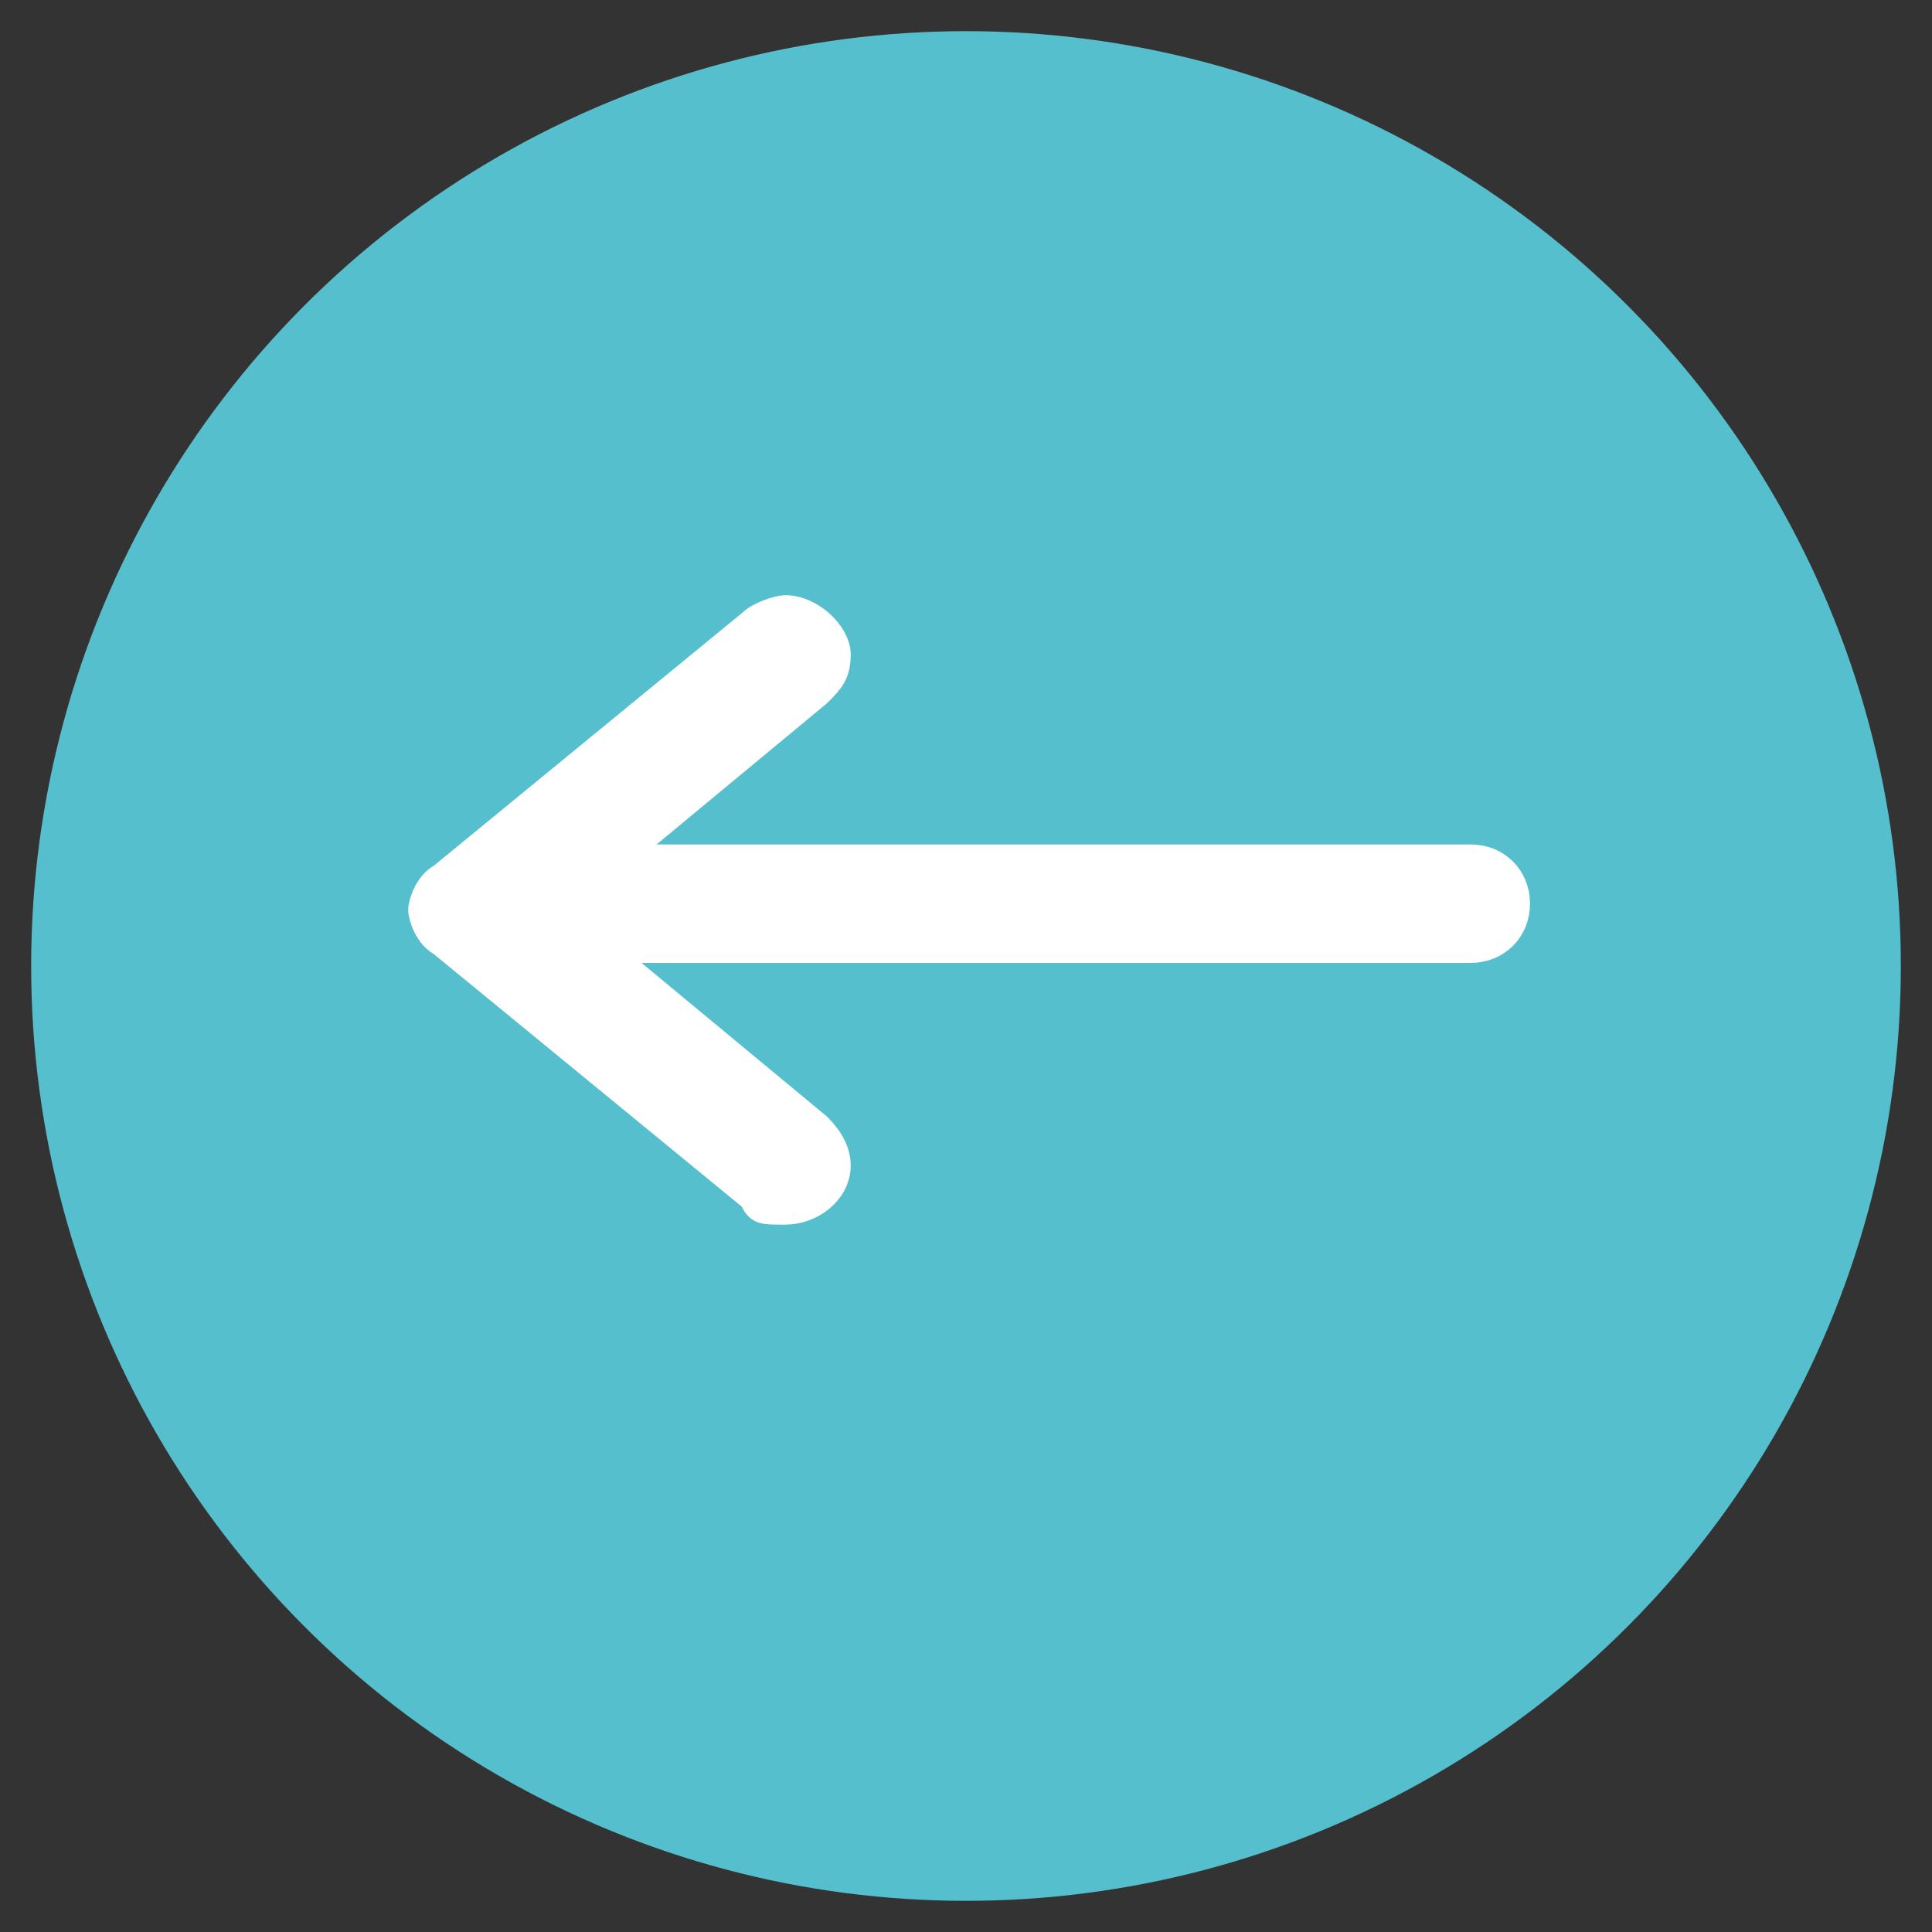
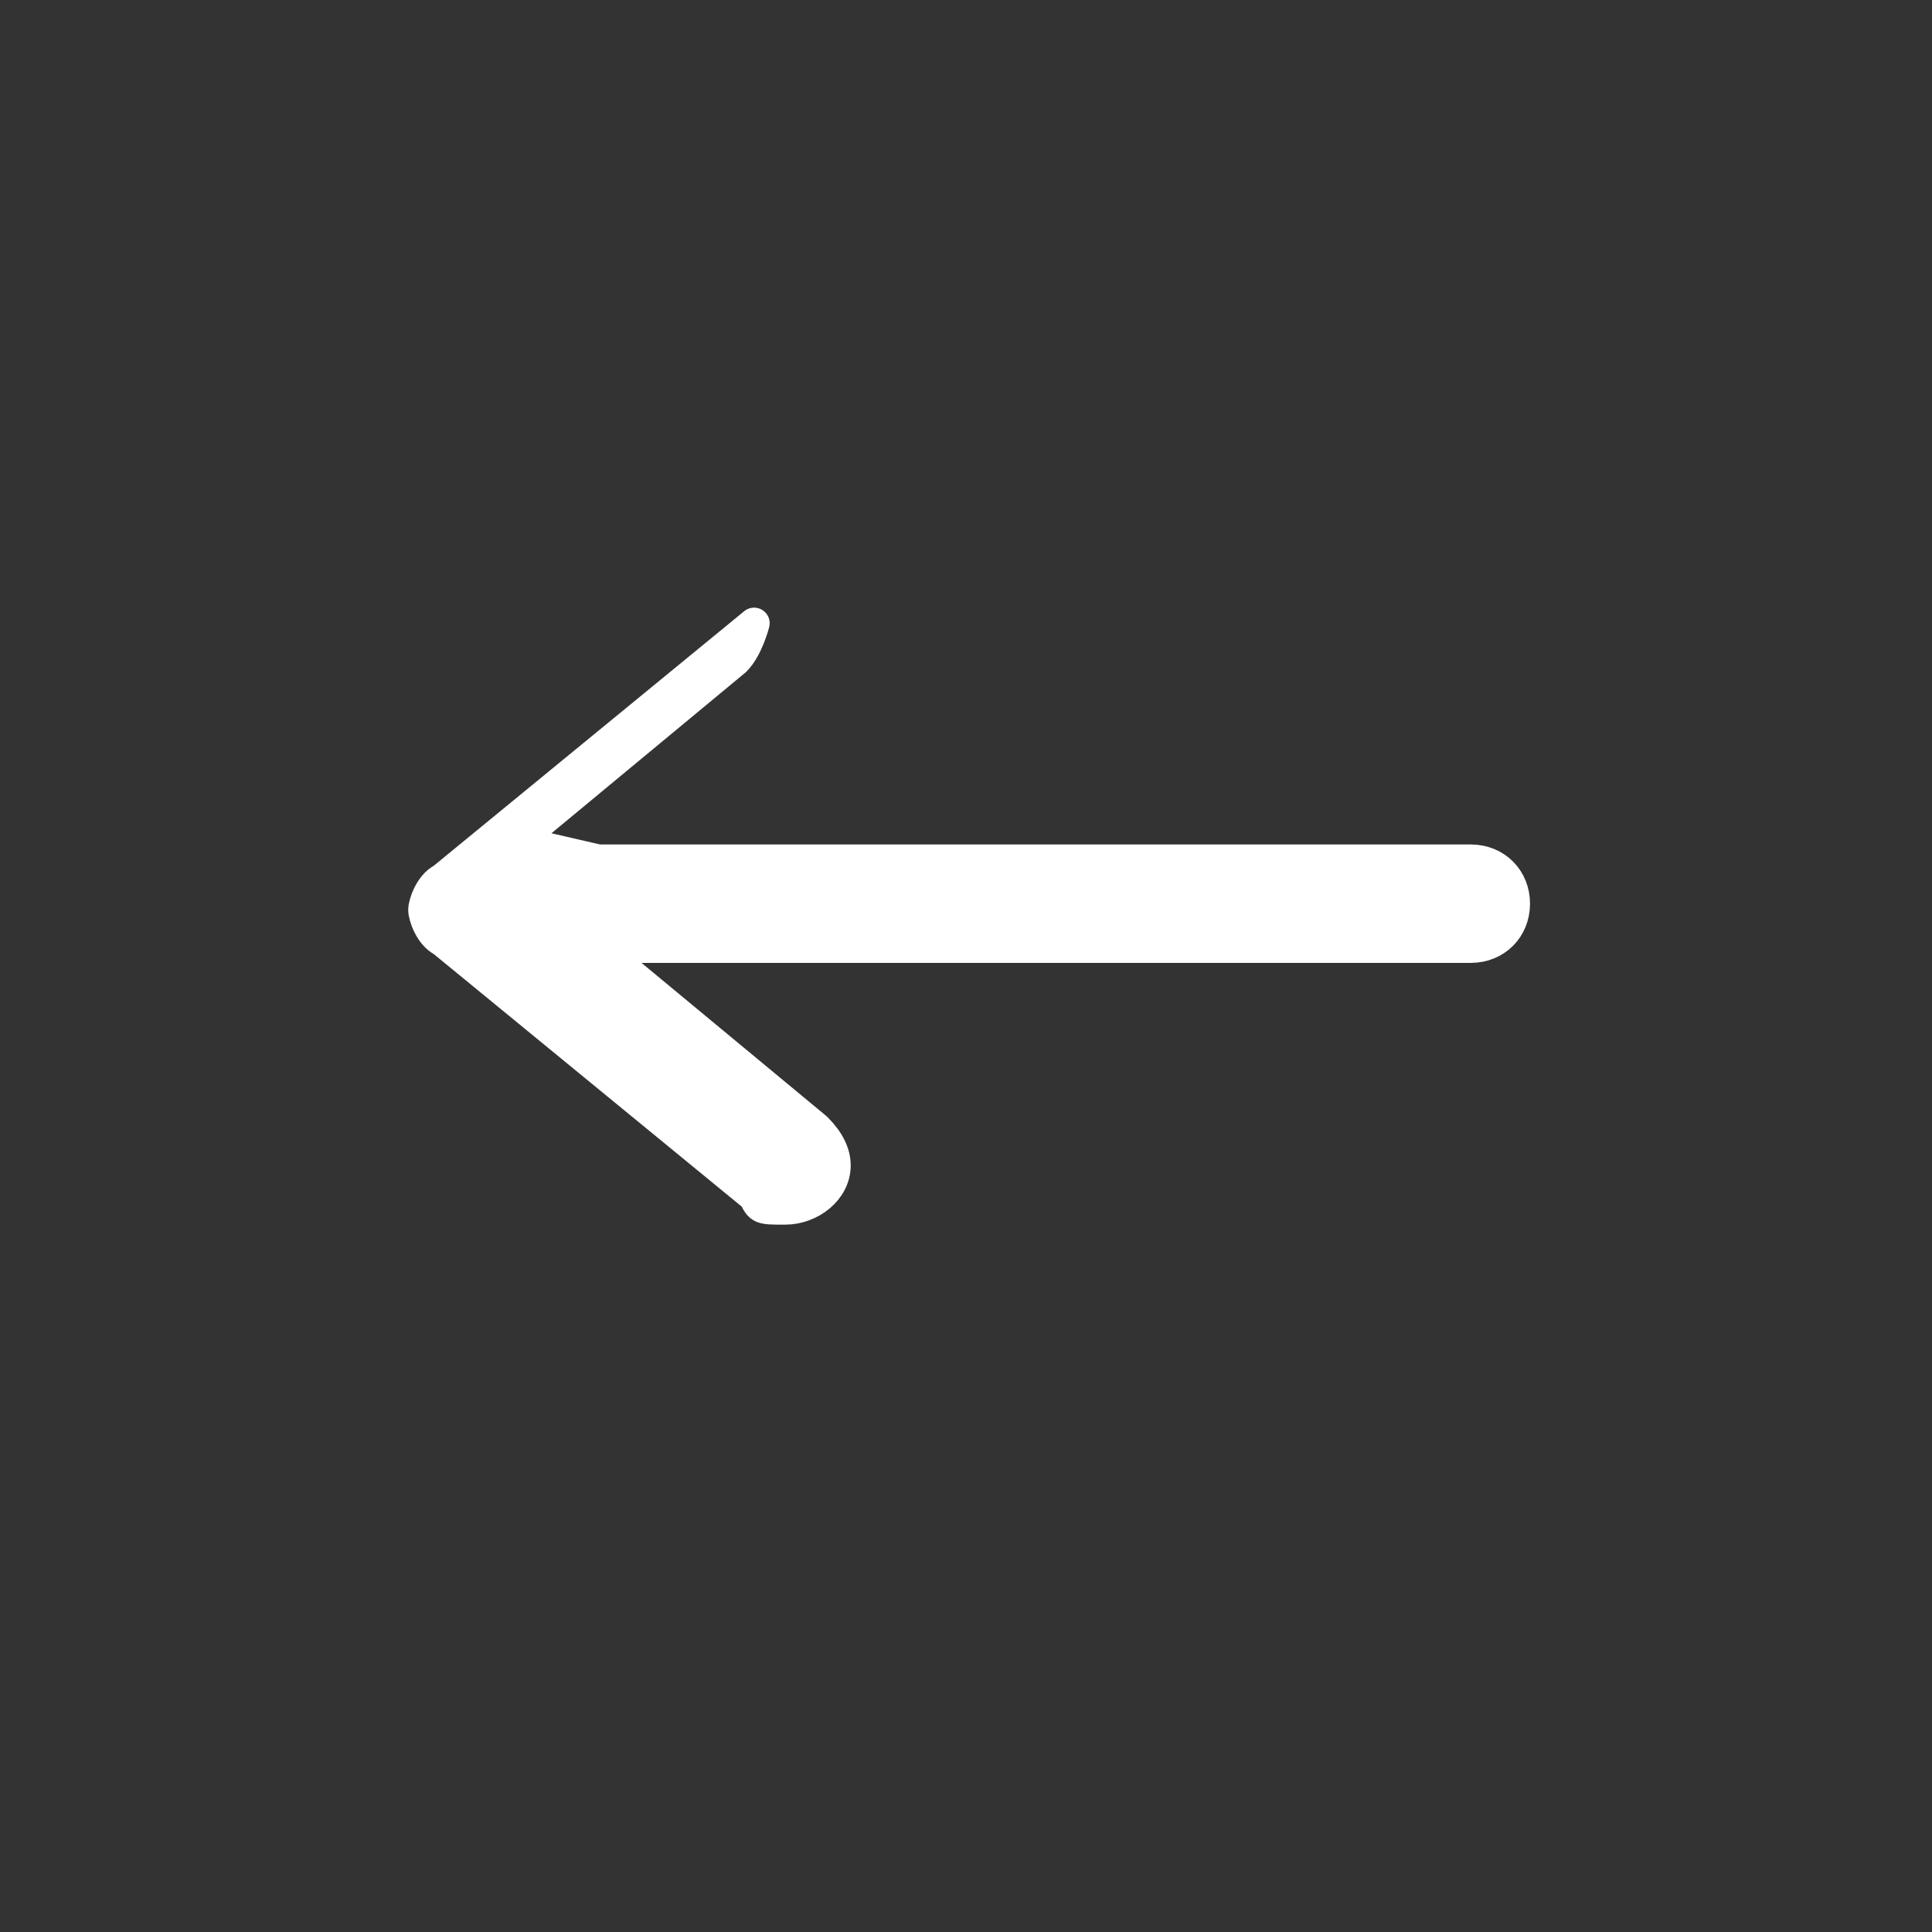
<svg xmlns="http://www.w3.org/2000/svg" version="1.1" viewBox="0 0 31 31">
  <rect x="0" y="0" width="31" height="31" fill="#333333" stroke="none" />
  <defs>
    <style>
      .cls-1 {
        fill: #fff;
        stroke: #fff;
        stroke-linecap: round;
        stroke-linejoin: round;
        stroke-width: .5px;
      }

      .cls-2 {
        fill: #55bfcd;
      }
    </style>
  </defs>
  <g>
    <g id="_レイヤー_1" data-name="レイヤー_1">
      <g>
-         <circle class="cls-2" cx="15.5" cy="15.5" r="15" />
-         <path class="cls-1" d="M9.6,13.8h14c.4,0,.7.3.7.7s-.3.7-.7.7h-14l3.5,2.9c.2.2.3.4.3.6,0,.4-.4.7-.8.7s-.4,0-.5-.2l-5-4.1c-.2-.1-.3-.4-.3-.5s.1-.4.3-.5l5-4.1c.1-.1.4-.2.5-.2.4,0,.8.4.8.7s-.1.4-.3.6l-3.5,2.9Z" />
+         <path class="cls-1" d="M9.6,13.8h14c.4,0,.7.3.7.7s-.3.7-.7.7h-14l3.5,2.9c.2.2.3.4.3.6,0,.4-.4.7-.8.7s-.4,0-.5-.2l-5-4.1c-.2-.1-.3-.4-.3-.5s.1-.4.3-.5l5-4.1s-.1.4-.3.6l-3.5,2.9Z" />
      </g>
    </g>
  </g>
</svg>